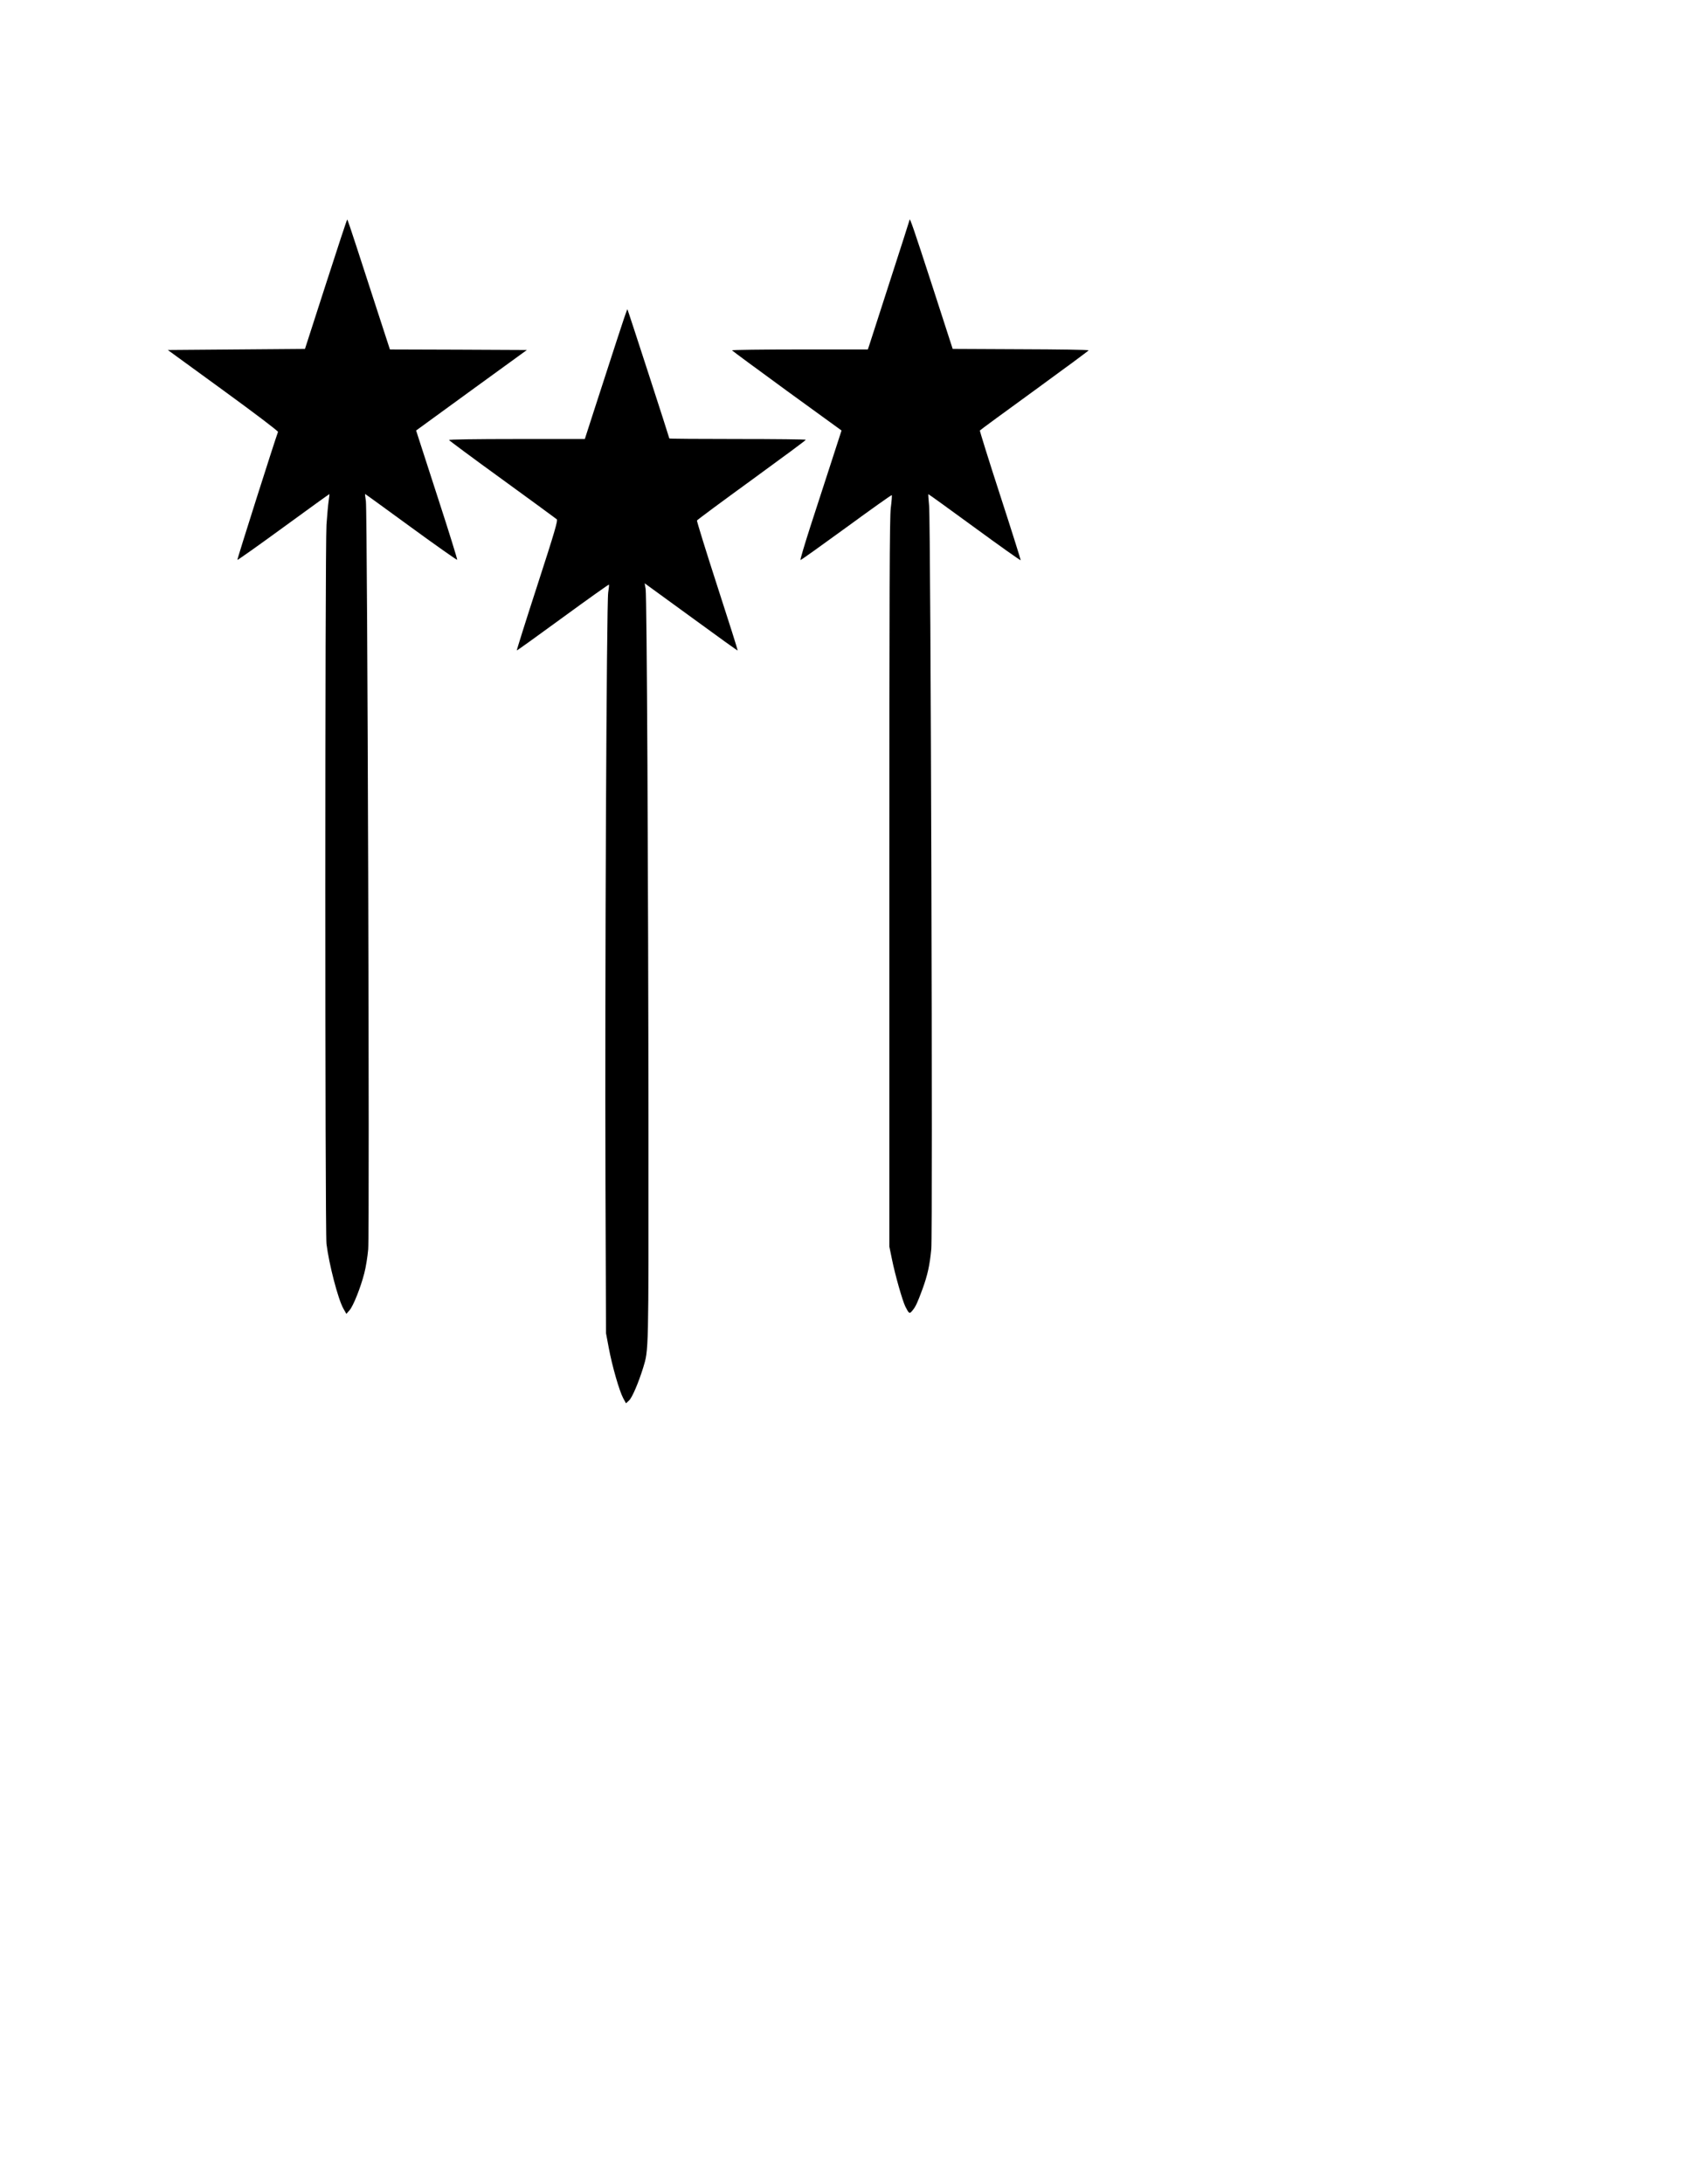
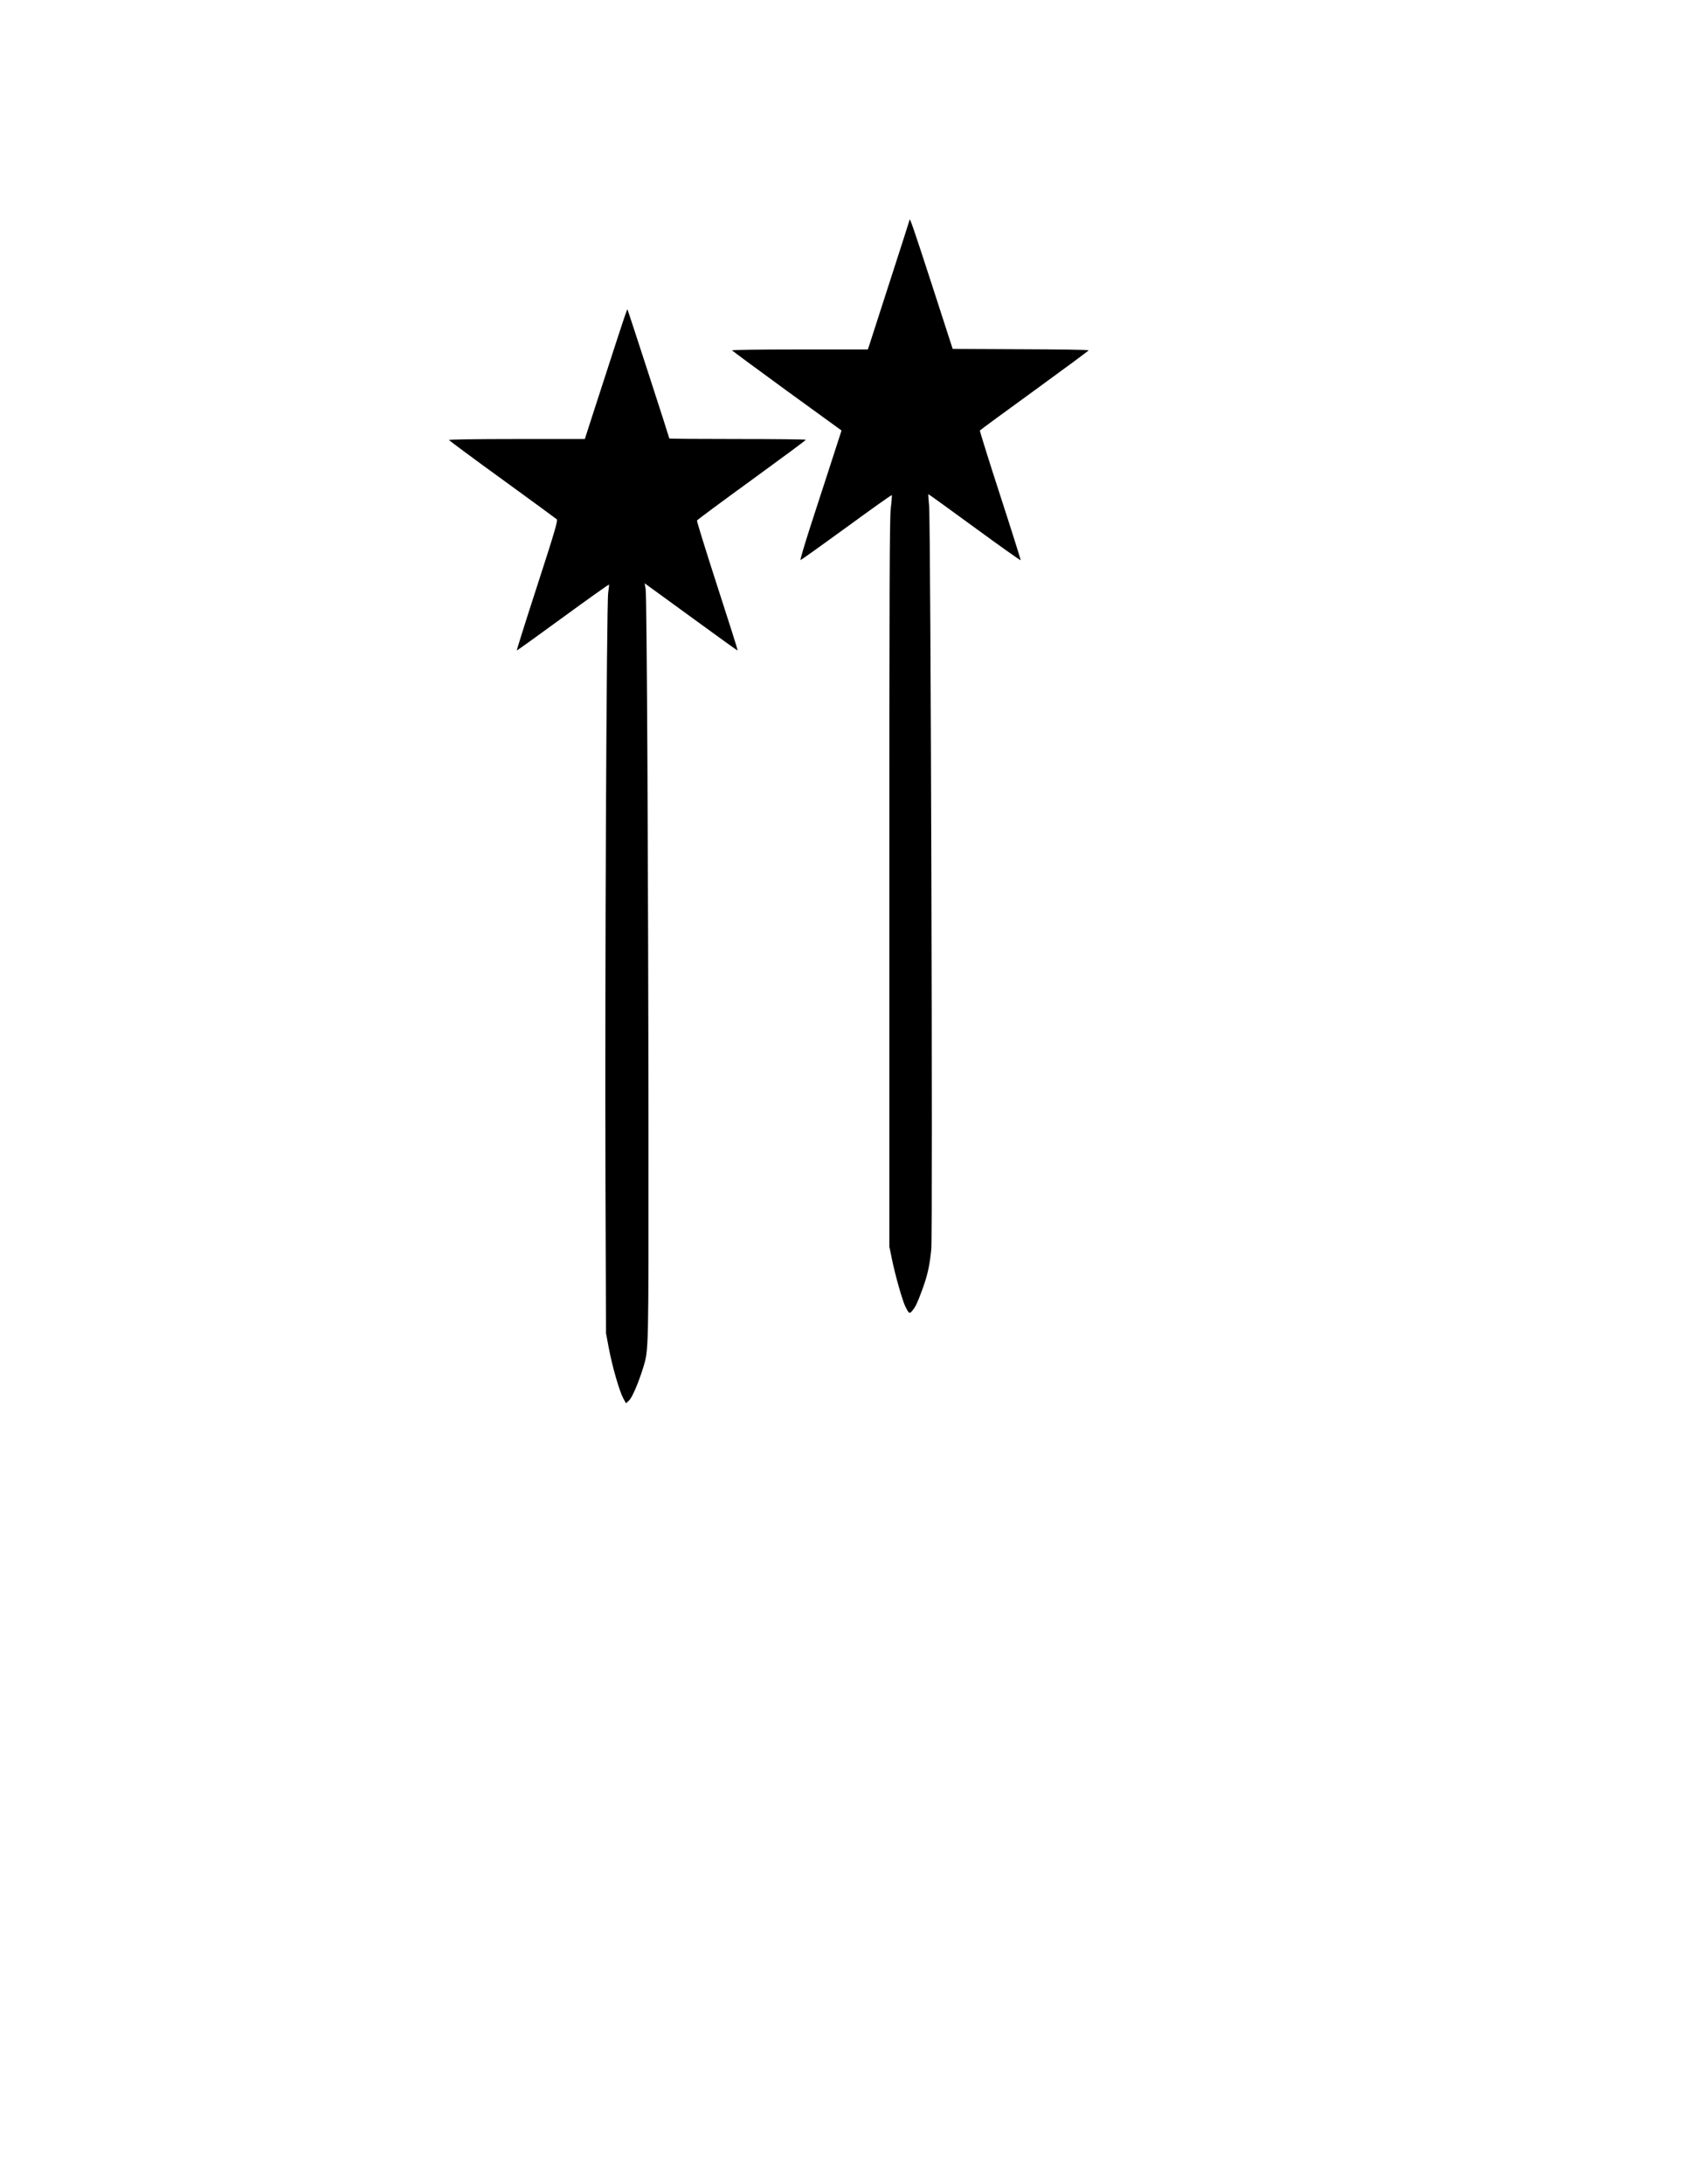
<svg xmlns="http://www.w3.org/2000/svg" version="1.0" width="1545pt" height="2000pt" viewBox="0 0 1545 2000" preserveAspectRatio="xMidYMid meet">
  <g transform="translate(0,2000) scale(0.1,-0.1)" fill="#000000" stroke="none">
-     <path d="M2984 17397 l-191 -592 -628 -5 -628 -5 507 -369 c302 -220 505 -374 502 -381 -29 -77 -376 -1168 -372 -1172 2 -3 193 132 423 300 230 168 419 304 420 303 1 -1 -2 -29 -7 -62 -5 -32 -14 -131 -20 -219 -14 -221 -14 -6469 0 -6585 23 -186 106 -507 155 -593 l27 -48 29 33 c35 40 102 209 135 338 14 52 30 151 36 220 14 154 -7 6747 -21 6850 -5 36 -9 66 -8 67 1 1 190 -136 420 -304 230 -168 421 -302 424 -299 3 3 -74 252 -172 553 -98 301 -184 567 -191 590 l-13 41 507 369 507 368 -627 3 -627 2 -110 338 c-60 185 -147 453 -193 594 -46 142 -85 258 -88 258 -3 0 -91 -267 -196 -593z" />
    <path d="M8330 17986 c0 -3 -79 -250 -176 -549 -96 -298 -182 -563 -190 -589 l-16 -48 -624 0 c-344 0 -623 -4 -620 -8 3 -5 230 -172 504 -372 l499 -362 -93 -287 c-51 -157 -137 -423 -192 -591 -54 -168 -95 -306 -91 -308 4 -2 192 133 419 298 227 166 414 299 417 296 3 -2 -1 -55 -9 -118 -11 -92 -13 -718 -13 -3438 l0 -3325 23 -112 c29 -145 97 -383 123 -436 34 -67 38 -70 64 -39 31 37 46 70 93 197 47 129 67 220 81 368 14 145 -5 6659 -20 6806 -5 57 -9 104 -7 106 2 1 192 -136 423 -305 231 -169 421 -304 423 -300 1 3 -83 271 -188 594 -105 323 -188 590 -186 594 2 4 227 169 500 367 272 198 496 363 496 367 0 5 -280 9 -622 10 l-623 3 -190 587 c-166 511 -205 625 -205 594z" />
    <path d="M5642 16863 c-55 -169 -142 -437 -193 -595 l-93 -288 -624 0 c-376 0 -622 -4 -620 -9 2 -5 221 -168 488 -361 267 -194 491 -358 499 -365 11 -11 -16 -106 -178 -605 -106 -326 -190 -594 -188 -596 2 -2 191 134 421 302 230 168 420 303 423 301 2 -3 -1 -36 -7 -73 -15 -92 -31 -3556 -25 -5405 l5 -1377 25 -133 c31 -167 97 -396 132 -461 l26 -48 29 27 c28 27 85 160 128 298 51 168 50 119 49 2150 -2 2419 -15 4915 -26 4982 l-9 52 30 -22 c17 -12 208 -151 425 -309 217 -159 396 -287 397 -285 2 2 -82 268 -187 591 -105 324 -188 593 -186 600 3 6 228 173 501 371 272 198 496 363 496 368 0 4 -281 7 -625 7 -344 0 -625 2 -625 5 0 8 -380 1179 -384 1183 -3 2 -49 -135 -104 -305z" />
  </g>
</svg>